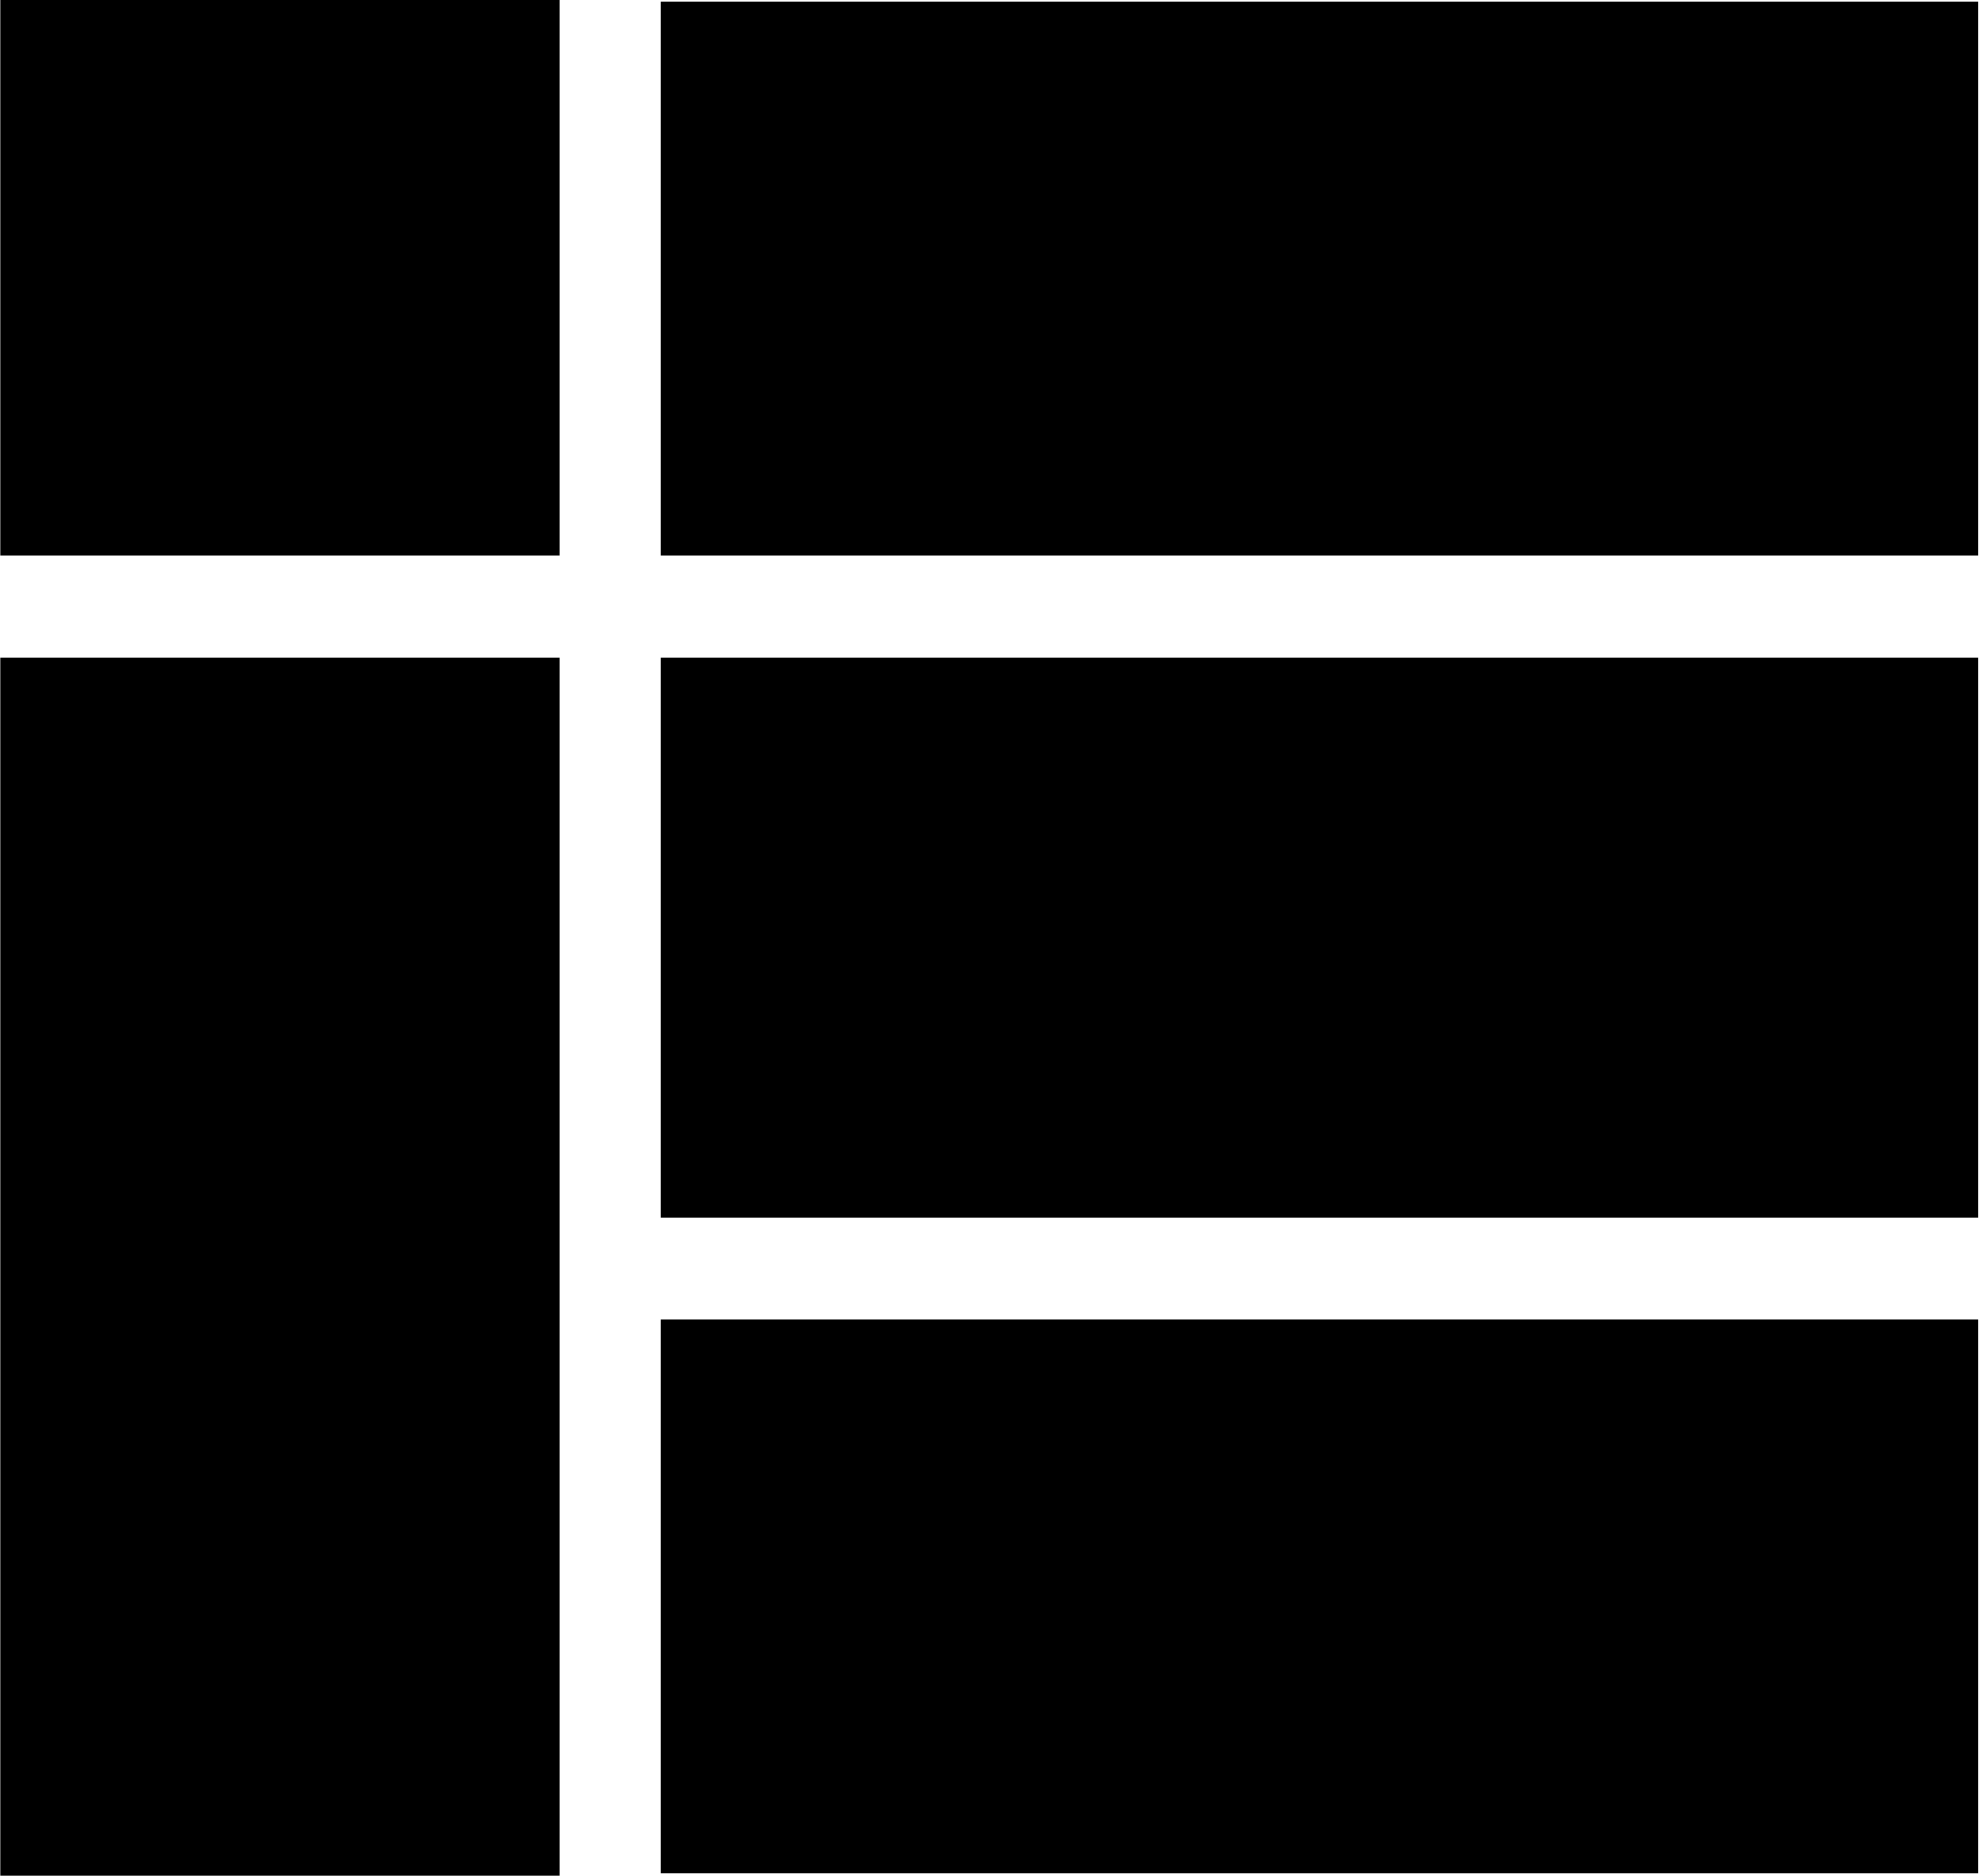
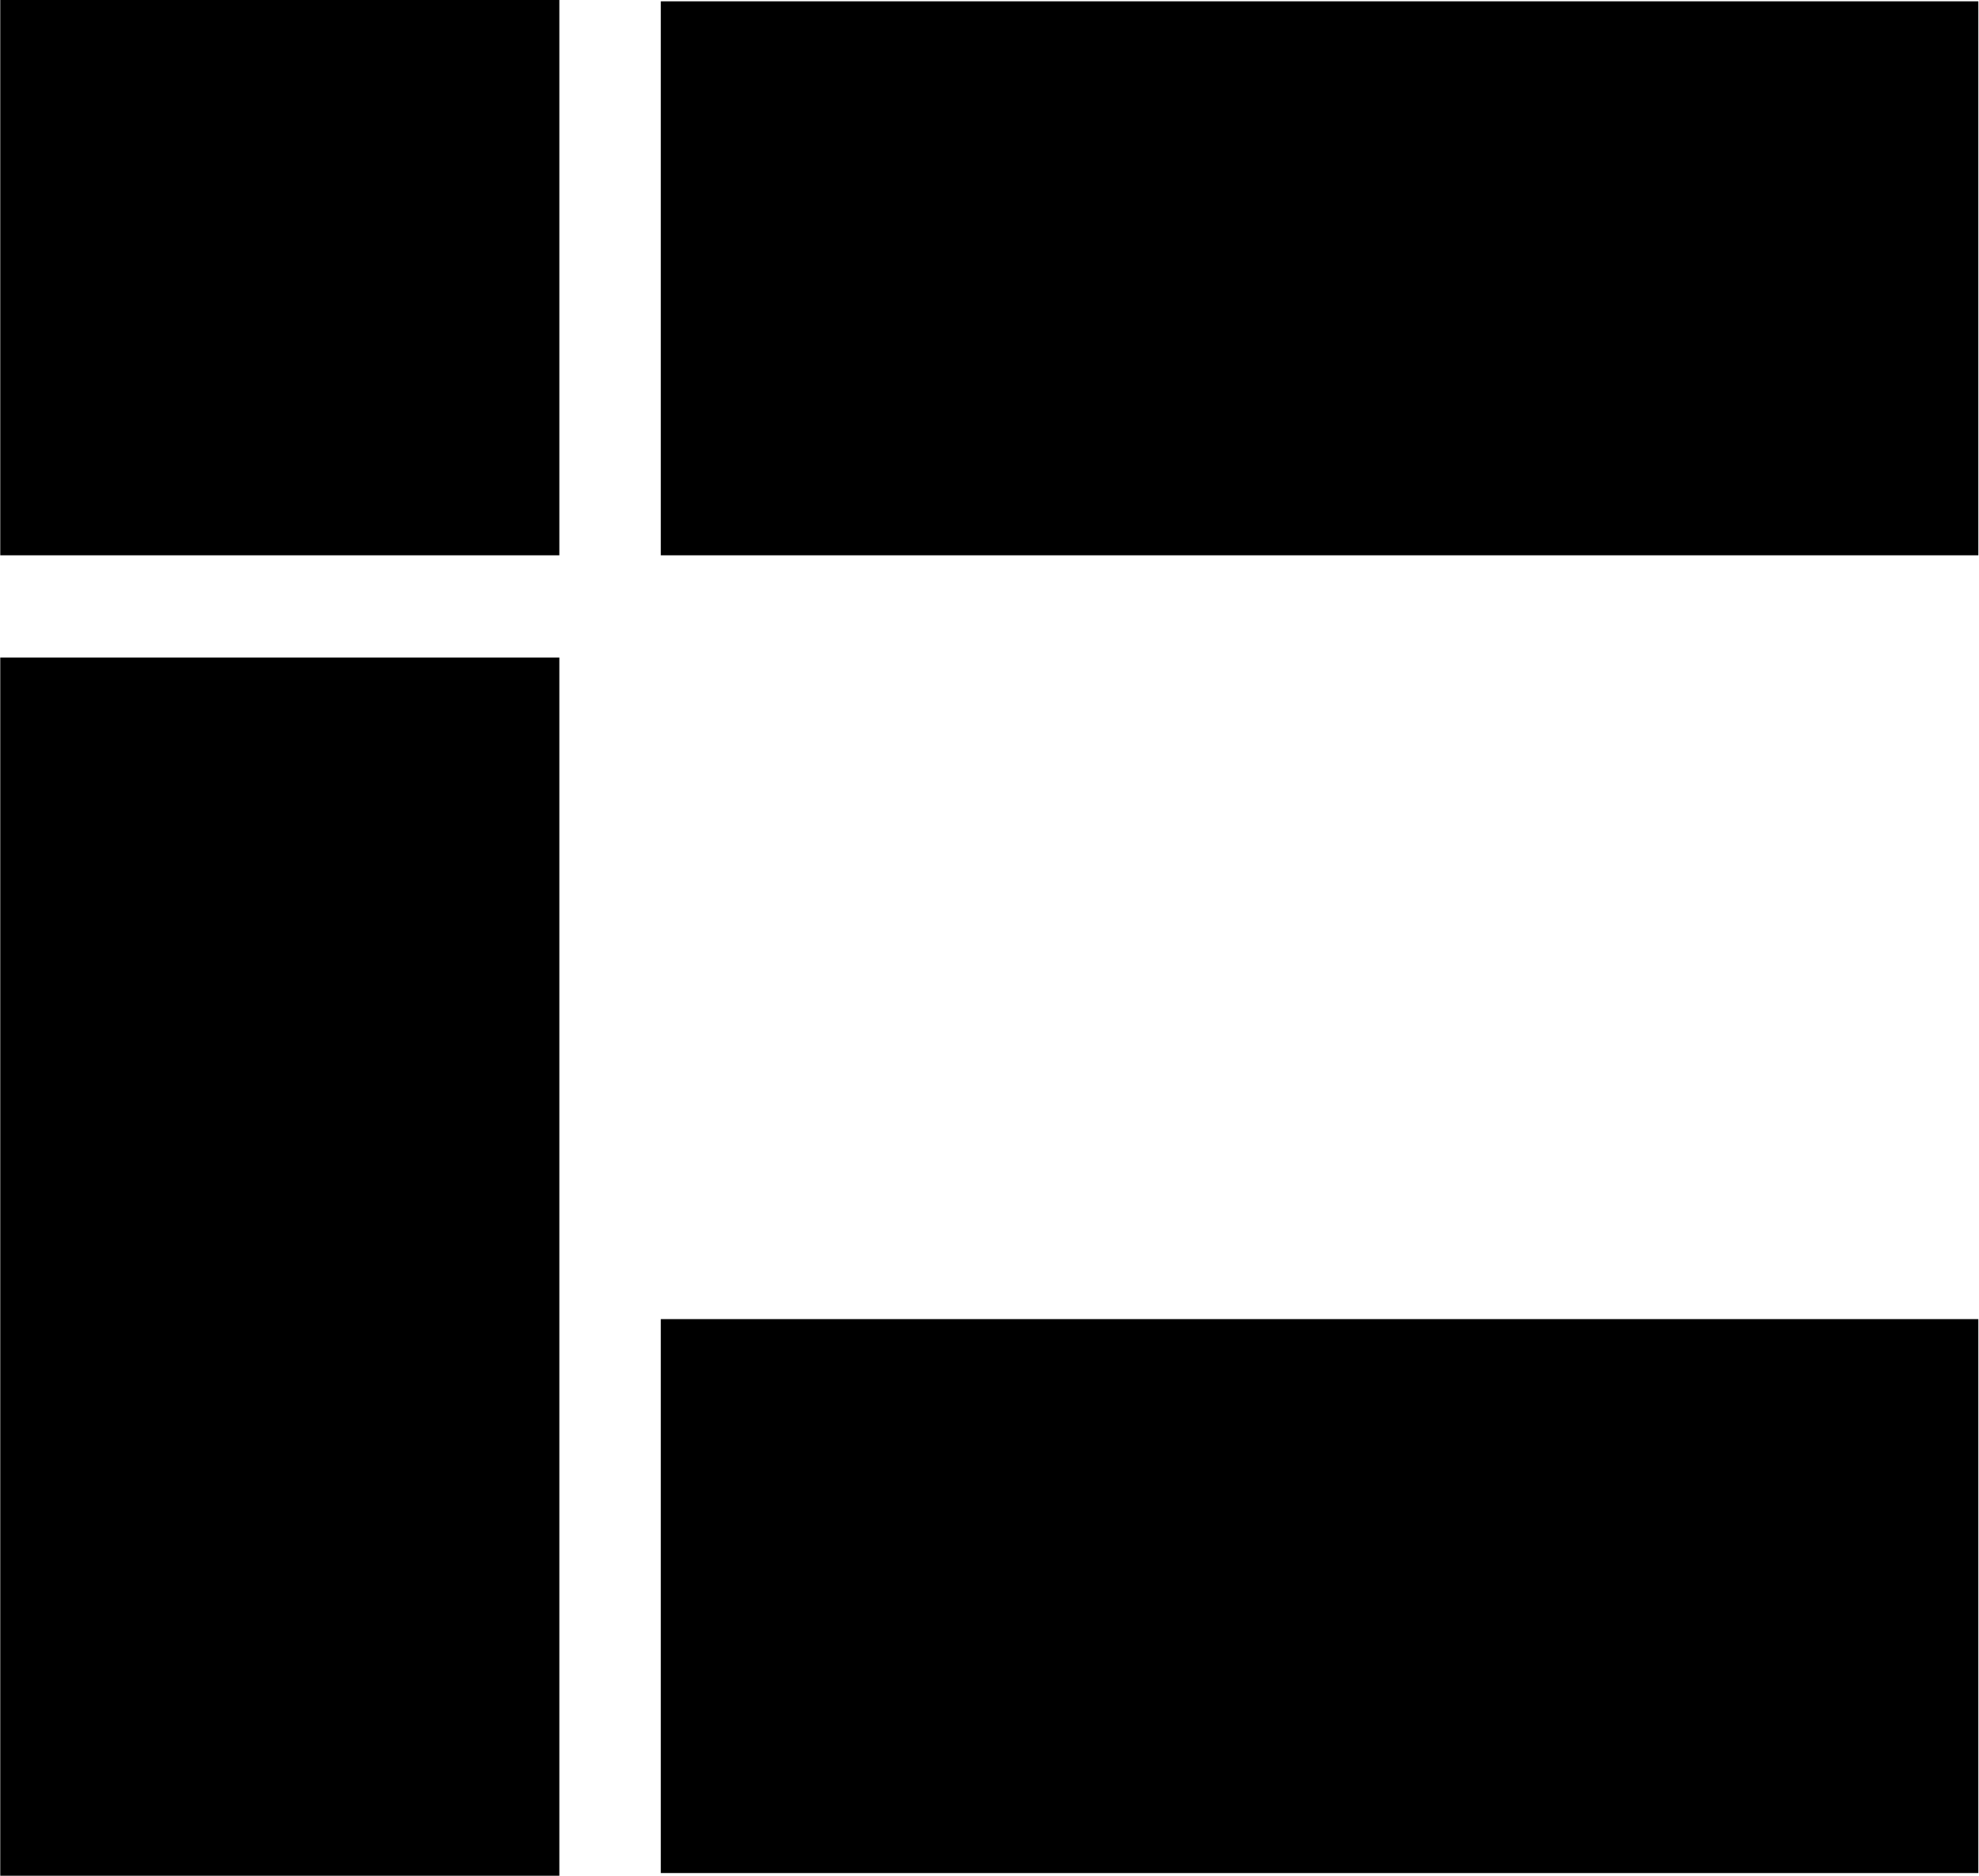
<svg xmlns="http://www.w3.org/2000/svg" width="211" height="200" fill="none" viewBox="0 0 211 200">
-   <path fill="#000" d="M210.929.143H70.453v59.064h140.476V.143Zm0 140.505H70.453v59.065h140.476v-59.065Zm0-70.538H70.453v59.753h140.476V70.109ZM59.638 0H.028v59.208h59.61V0Zm0 70.11H.028V200h59.61V70.11Z" />
+   <path fill="#000" d="M210.929.143H70.453v59.064h140.476V.143Zm0 140.505H70.453v59.065h140.476v-59.065Zm0-70.538H70.453h140.476V70.109ZM59.638 0H.028v59.208h59.61V0Zm0 70.11H.028V200h59.61V70.11Z" />
</svg>